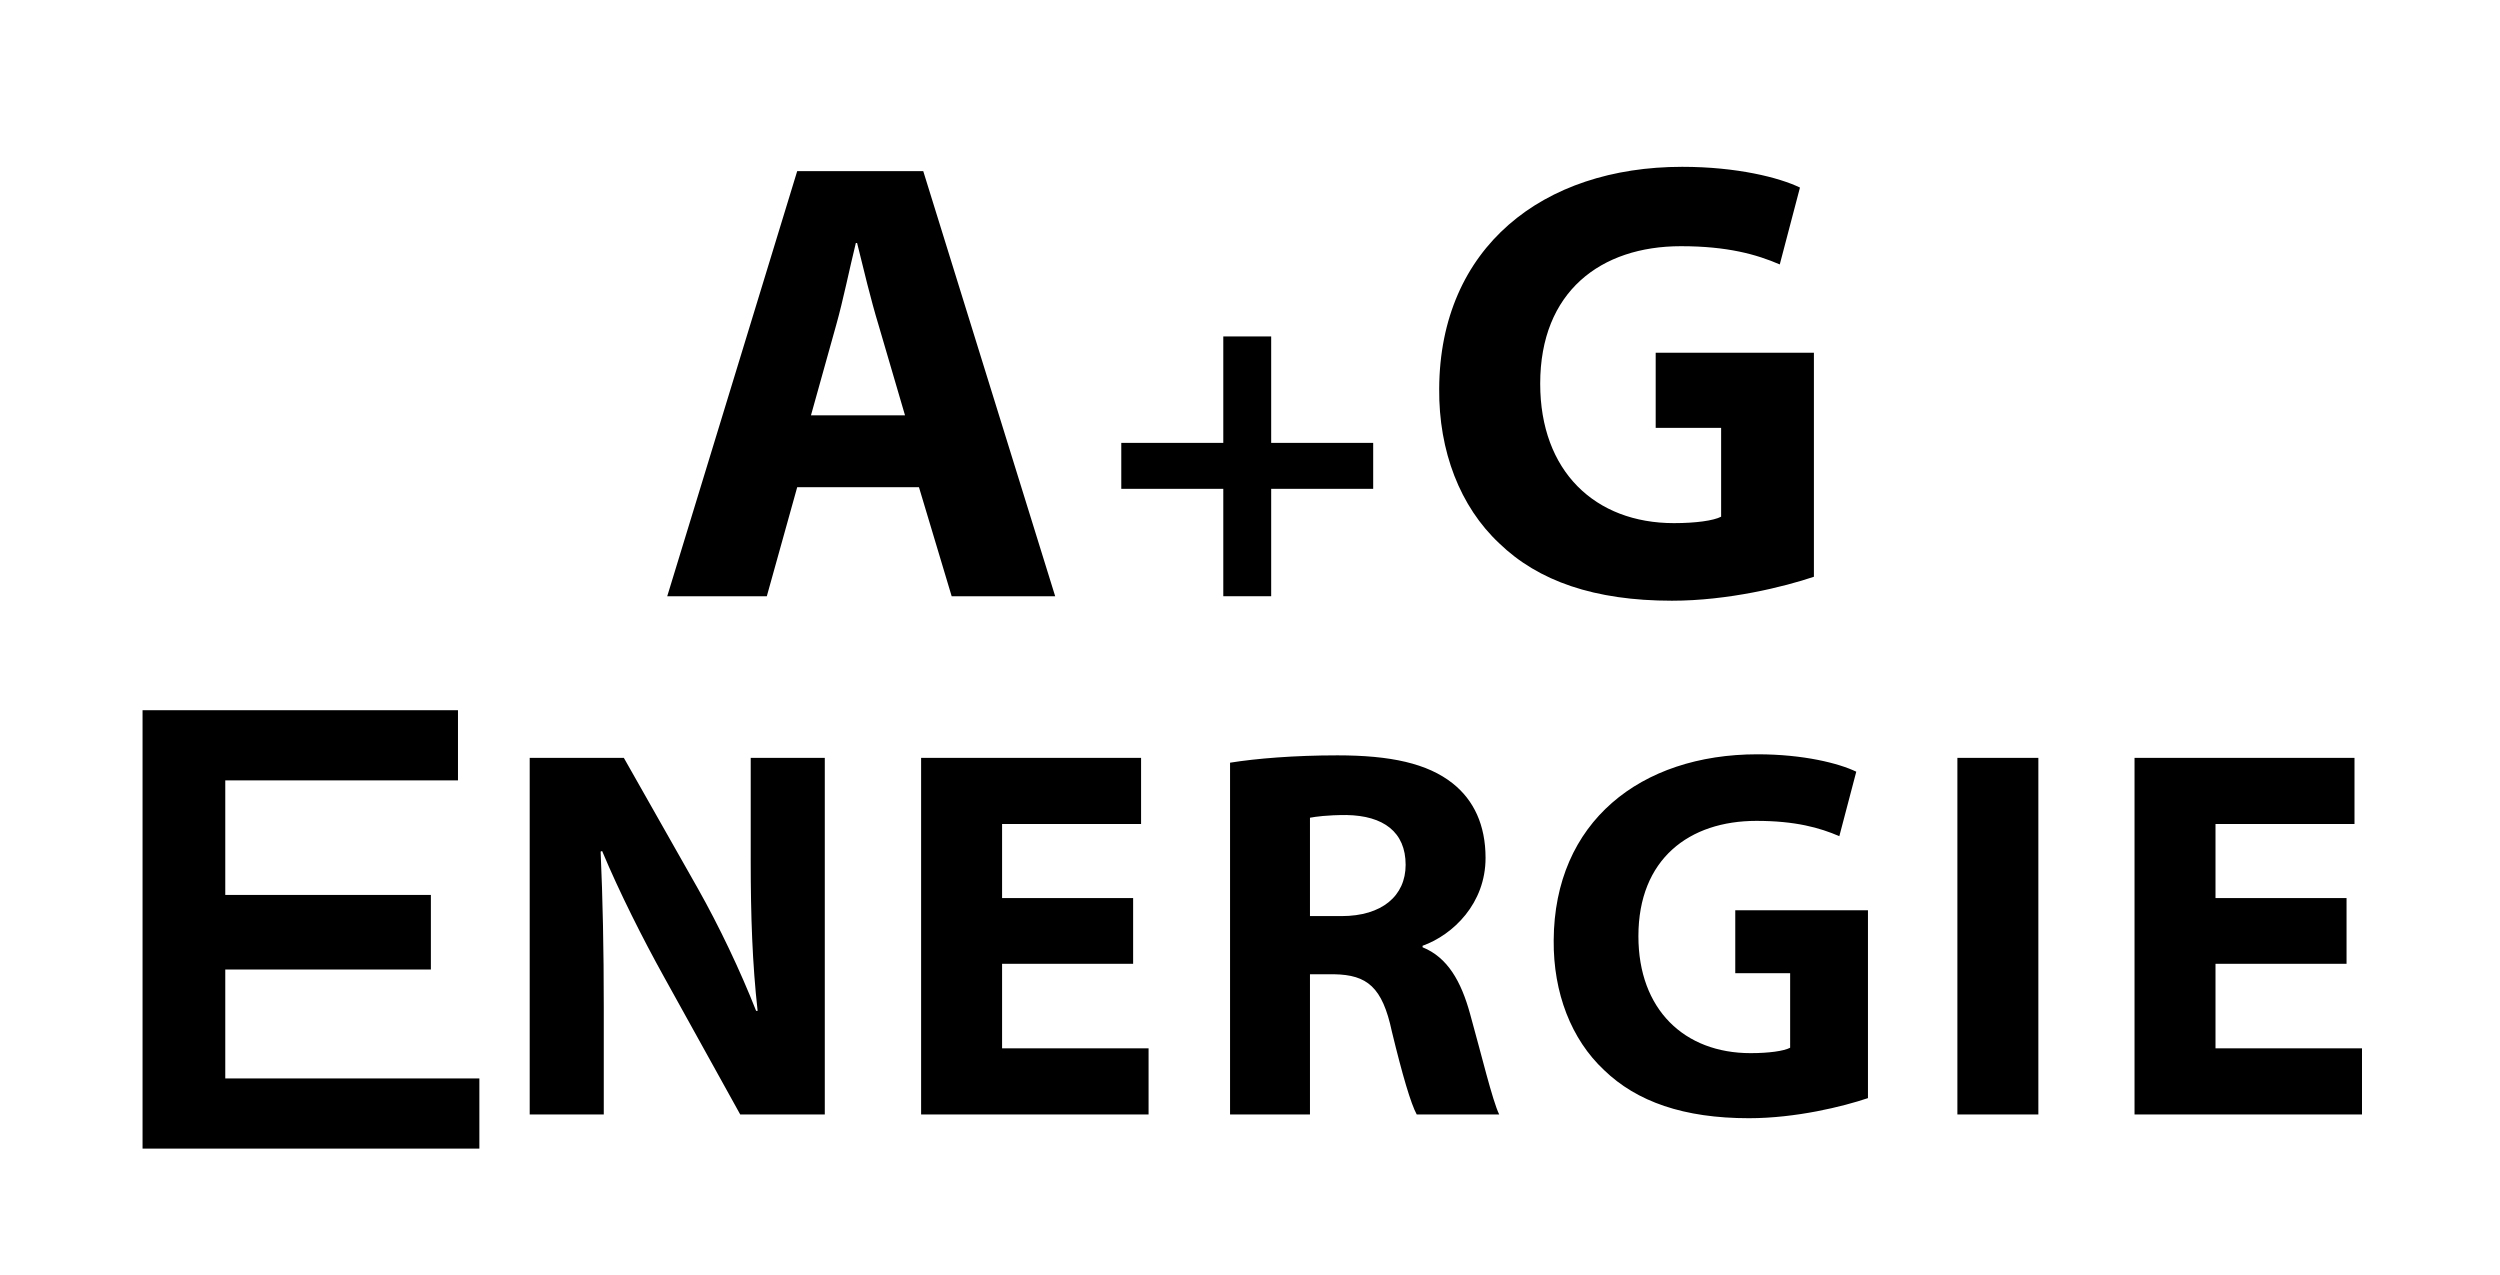
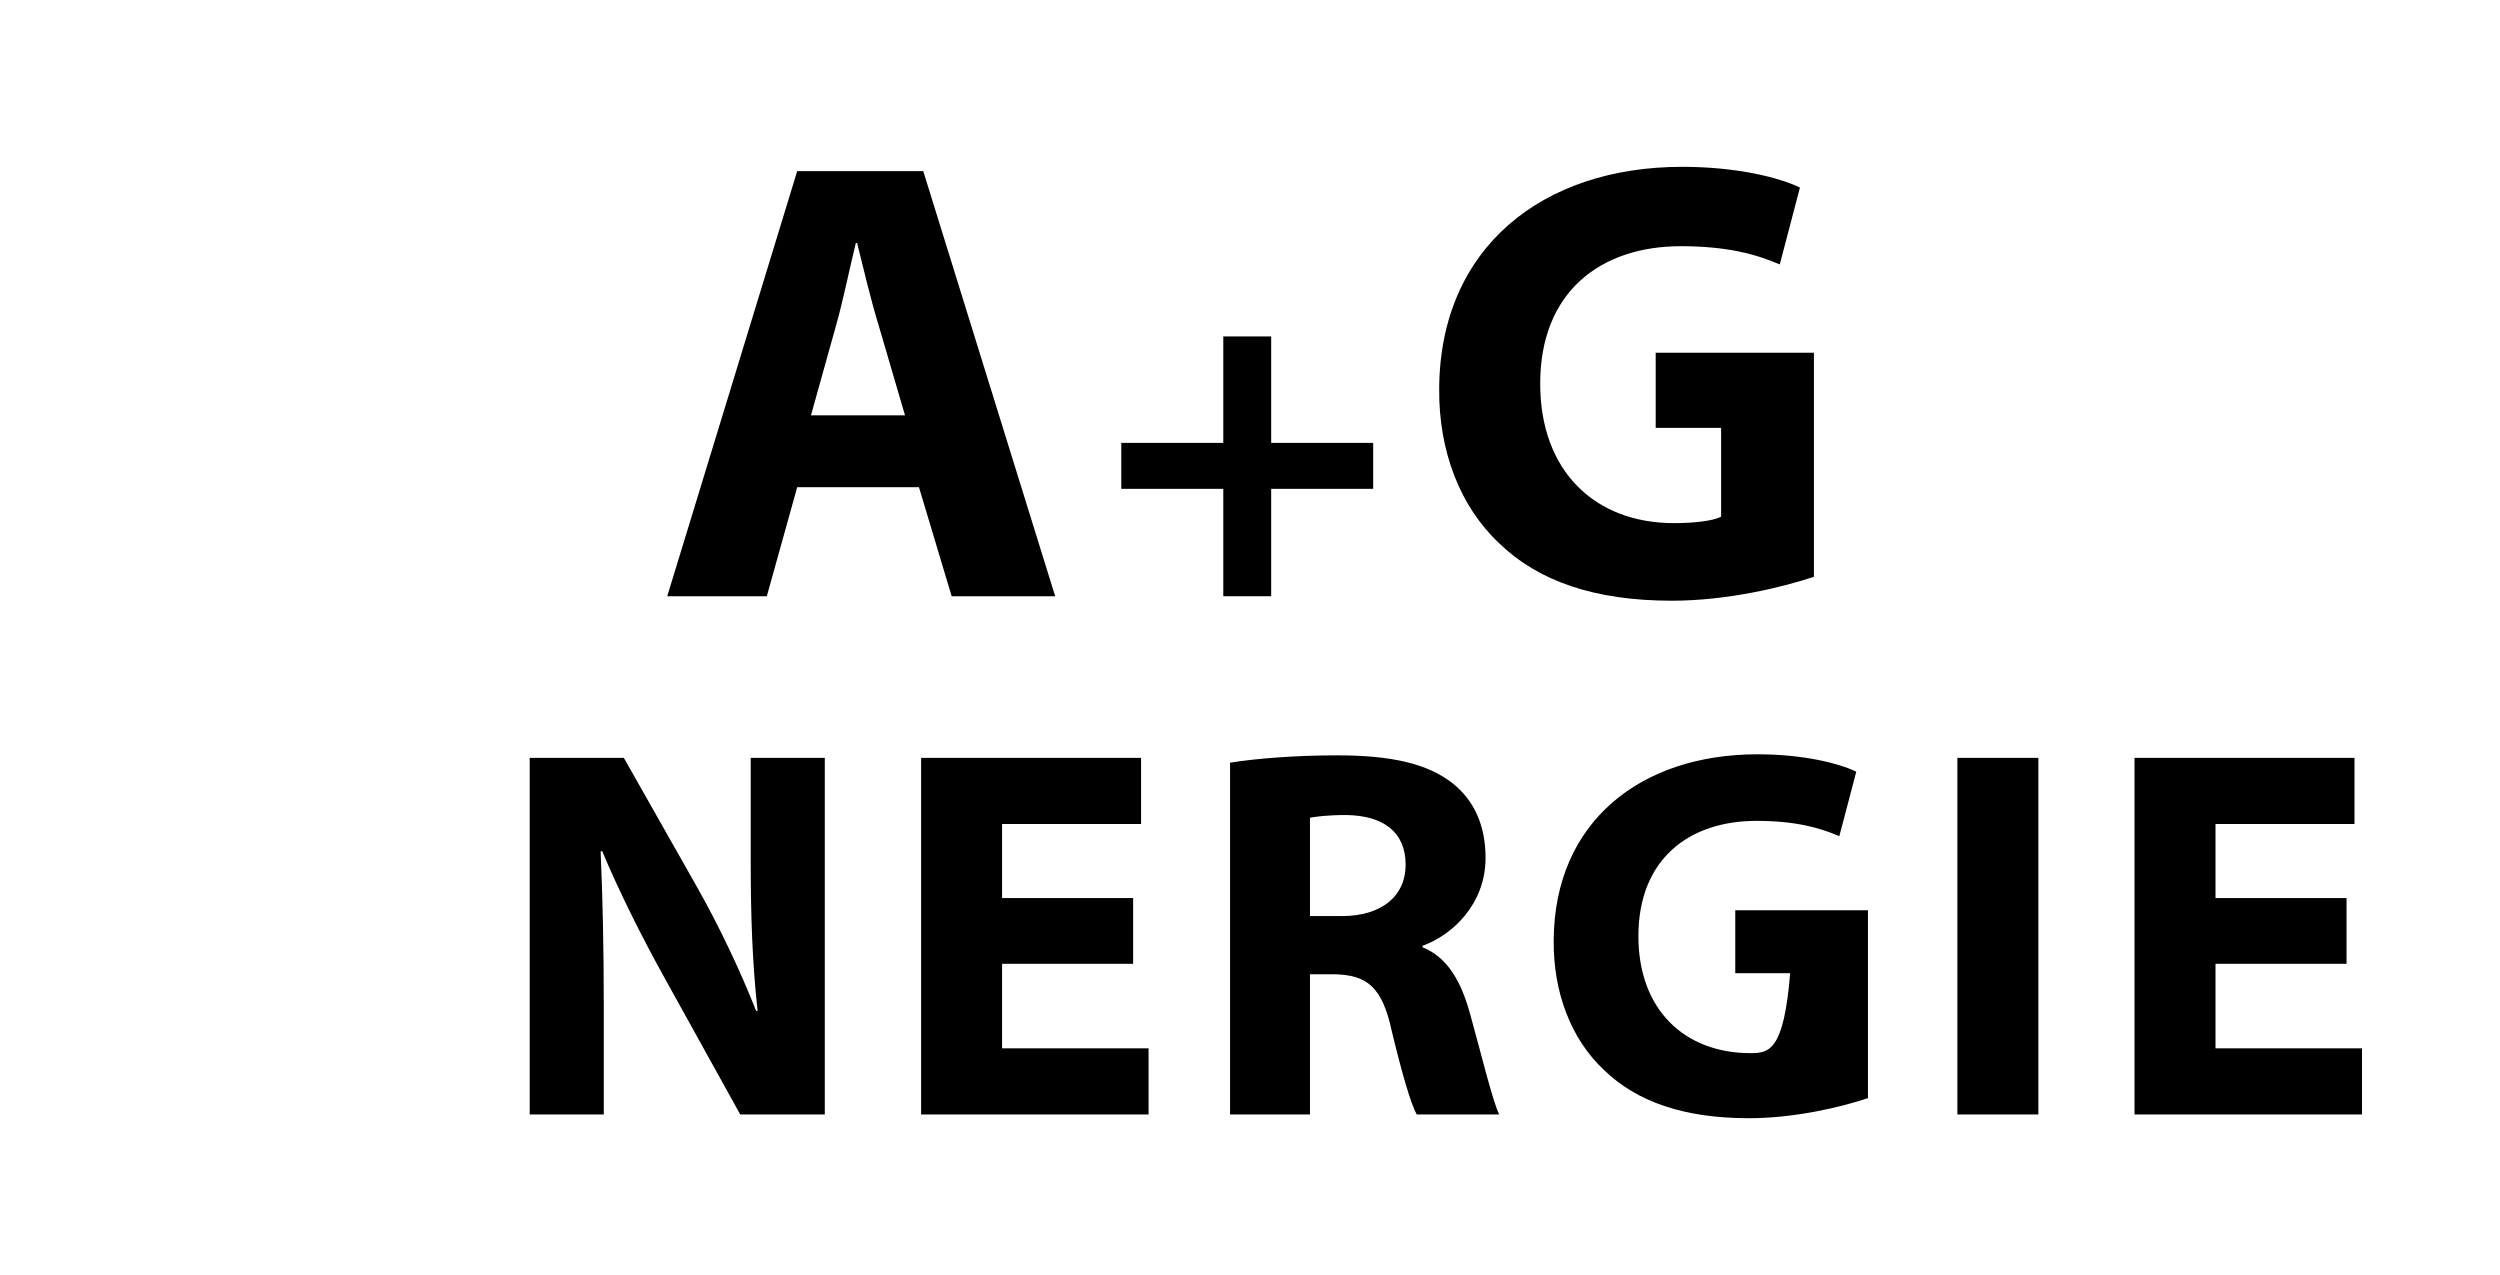
<svg xmlns="http://www.w3.org/2000/svg" width="100%" height="100%" viewBox="0 0 17495 8925" version="1.1" xml:space="preserve" style="fill-rule:evenodd;clip-rule:evenodd;stroke-linejoin:round;stroke-miterlimit:2;">
  <g transform="matrix(4.167,0,0,4.167,4.167,1632.47)">
-     <path d="M377.321,1419.36L377.321,1236.43L722.609,1236.43L722.609,1111.18L377.321,1111.18L377.321,918.799L768.119,918.799L768.119,800.961L238.398,800.961L238.398,1537.19L804.045,1537.19L804.045,1419.36L377.321,1419.36Z" style="fill-rule:nonzero;" />
-   </g>
+     </g>
  <g transform="matrix(4.167,0,0,4.167,4.167,1728.33)">
-     <path d="M1012.97,1456.85L1012.97,1276.55C1012.97,1178.85 1011.21,1094.49 1007.68,1015.42L1010.2,1014.42C1039.66,1084.67 1078.69,1161.98 1114.2,1225.94L1242.12,1456.85L1384.14,1456.85L1384.14,858.04L1259.74,858.04L1259.74,1032.29C1259.74,1122.95 1262.51,1203.78 1271.33,1282.85L1268.81,1282.85C1242.12,1215.11 1206.61,1140.57 1171.11,1077.62L1046.71,858.04L888.572,858.04L888.572,1456.85L1012.97,1456.85ZM1901.96,1093.48L1681.88,1093.48L1681.88,969.089L1915.31,969.089L1915.31,858.04L1545.9,858.04L1545.9,1456.85L1927.9,1456.85L1927.9,1345.8L1681.88,1345.8L1681.88,1203.78L1901.96,1203.78L1901.96,1093.48ZM2064.73,1456.85L2198.94,1456.85L2198.94,1221.4L2239.74,1221.4C2294.88,1222.41 2320.57,1242.81 2336.43,1317.35C2354.31,1391.13 2368.41,1438.97 2378.23,1456.85L2516.73,1456.85C2505.4,1433.68 2486.76,1355.62 2467.88,1288.13C2452.77,1232.99 2429.86,1192.95 2388.05,1176.08L2388.05,1173.56C2439.68,1154.93 2493.82,1102.3 2493.82,1026C2493.82,970.852 2474.18,929.051 2438.67,900.848C2396.11,867.105 2333.91,853.759 2245.03,853.759C2173.01,853.759 2108.29,859.047 2064.73,866.098L2064.73,1456.85ZM2198.94,958.513C2208.51,956.75 2227.15,953.98 2260.13,953.98C2322.33,954.988 2359.6,982.435 2359.6,1037.58C2359.6,1089.96 2319.56,1123.7 2252.08,1123.7L2198.94,1123.7L2198.94,958.513ZM3136.03,1113.88L2913.18,1113.88L2913.18,1219.64L3005.34,1219.64L3005.34,1344.79C2994.77,1350.33 2969.84,1353.86 2938.87,1353.86C2827.82,1353.86 2750.51,1280.83 2750.51,1157.44C2750.51,1027.76 2835.87,963.801 2948.68,963.801C3014.41,963.801 3055.2,975.384 3087.94,989.486L3116.39,881.207C3087.18,867.105 3027.76,851.996 2950.45,851.996C2754.03,851.996 2609.24,965.564 2608.24,1164.5C2607.48,1252.63 2637.7,1330.69 2692.84,1382.31C2747.74,1435.44 2826.81,1463.14 2936.1,1463.14C3015.16,1463.14 3094.23,1443.5 3136.03,1429.4L3136.03,1113.88ZM3286.21,858.04L3286.21,1456.85L3422.19,1456.85L3422.19,858.04L3286.21,858.04ZM3939.76,1093.48L3719.68,1093.48L3719.68,969.089L3953.11,969.089L3953.11,858.04L3583.7,858.04L3583.7,1456.85L3965.7,1456.85L3965.7,1345.8L3719.68,1345.8L3719.68,1203.78L3939.76,1203.78L3939.76,1093.48Z" style="fill-rule:nonzero;" />
+     <path d="M1012.97,1456.85L1012.97,1276.55C1012.97,1178.85 1011.21,1094.49 1007.68,1015.42L1010.2,1014.42C1039.66,1084.67 1078.69,1161.98 1114.2,1225.94L1242.12,1456.85L1384.14,1456.85L1384.14,858.04L1259.74,858.04L1259.74,1032.29C1259.74,1122.95 1262.51,1203.78 1271.33,1282.85L1268.81,1282.85C1242.12,1215.11 1206.61,1140.57 1171.11,1077.62L1046.71,858.04L888.572,858.04L888.572,1456.85L1012.97,1456.85ZM1901.96,1093.48L1681.88,1093.48L1681.88,969.089L1915.31,969.089L1915.31,858.04L1545.9,858.04L1545.9,1456.85L1927.9,1456.85L1927.9,1345.8L1681.88,1345.8L1681.88,1203.78L1901.96,1203.78L1901.96,1093.48ZM2064.73,1456.85L2198.94,1456.85L2198.94,1221.4L2239.74,1221.4C2294.88,1222.41 2320.57,1242.81 2336.43,1317.35C2354.31,1391.13 2368.41,1438.97 2378.23,1456.85L2516.73,1456.85C2505.4,1433.68 2486.76,1355.62 2467.88,1288.13C2452.77,1232.99 2429.86,1192.95 2388.05,1176.08L2388.05,1173.56C2439.68,1154.93 2493.82,1102.3 2493.82,1026C2493.82,970.852 2474.18,929.051 2438.67,900.848C2396.11,867.105 2333.91,853.759 2245.03,853.759C2173.01,853.759 2108.29,859.047 2064.73,866.098L2064.73,1456.85ZM2198.94,958.513C2208.51,956.75 2227.15,953.98 2260.13,953.98C2322.33,954.988 2359.6,982.435 2359.6,1037.58C2359.6,1089.96 2319.56,1123.7 2252.08,1123.7L2198.94,1123.7L2198.94,958.513ZM3136.03,1113.88L2913.18,1113.88L2913.18,1219.64L3005.34,1219.64C2994.77,1350.33 2969.84,1353.86 2938.87,1353.86C2827.82,1353.86 2750.51,1280.83 2750.51,1157.44C2750.51,1027.76 2835.87,963.801 2948.68,963.801C3014.41,963.801 3055.2,975.384 3087.94,989.486L3116.39,881.207C3087.18,867.105 3027.76,851.996 2950.45,851.996C2754.03,851.996 2609.24,965.564 2608.24,1164.5C2607.48,1252.63 2637.7,1330.69 2692.84,1382.31C2747.74,1435.44 2826.81,1463.14 2936.1,1463.14C3015.16,1463.14 3094.23,1443.5 3136.03,1429.4L3136.03,1113.88ZM3286.21,858.04L3286.21,1456.85L3422.19,1456.85L3422.19,858.04L3286.21,858.04ZM3939.76,1093.48L3719.68,1093.48L3719.68,969.089L3953.11,969.089L3953.11,858.04L3583.7,858.04L3583.7,1456.85L3965.7,1456.85L3965.7,1345.8L3719.68,1345.8L3719.68,1203.78L3939.76,1203.78L3939.76,1093.48Z" style="fill-rule:nonzero;" />
  </g>
  <g transform="matrix(4.167,0,0,4.167,4.167,-6006.17)">
    <path d="M1542.28,2259.55L1597.22,2442.69L1771.06,2442.69L1549.48,1728.73L1337.81,1728.73L1119.54,2442.69L1286.77,2442.69L1337.81,2259.55L1542.28,2259.55ZM1360.93,2138.85L1403.27,1987.23C1414.98,1945.8 1425.78,1892.06 1436.29,1849.42L1438.39,1849.42C1448.9,1892.06 1461.51,1944.9 1474.42,1987.23L1518.86,2138.85L1360.93,2138.85Z" style="fill-rule:nonzero;" />
  </g>
  <g transform="matrix(4.167,0,0,4.167,4.167,-4849.21)">
    <path d="M2053.38,1728.73L2053.38,1907.48L1882.07,1907.48L1882.07,1984.65L2053.38,1984.65L2053.38,2165.02L2133.8,2165.02L2133.8,1984.65L2305.11,1984.65L2305.11,1907.48L2133.8,1907.48L2133.8,1728.73L2053.38,1728.73Z" style="fill-rule:nonzero;" />
  </g>
  <g transform="matrix(4.167,0,0,4.167,4.167,-6004.92)">
    <path d="M3045.25,2033.47L2779.54,2033.47L2779.54,2159.57L2889.43,2159.57L2889.43,2308.79C2876.82,2315.39 2847.09,2319.6 2810.16,2319.6C2677.76,2319.6 2585.59,2232.53 2585.59,2085.41C2585.59,1930.79 2687.37,1854.53 2821.87,1854.53C2900.24,1854.53 2948.87,1868.34 2987.91,1885.15L3021.83,1756.05C2987.01,1739.24 2916.15,1721.22 2823.98,1721.22C2589.79,1721.22 2417.15,1856.63 2415.95,2093.82C2415.05,2198.9 2451.08,2291.97 2516.83,2353.52C2582.28,2416.87 2676.56,2449.9 2806.86,2449.9C2901.14,2449.9 2995.41,2426.48 3045.25,2409.67L3045.25,2033.47Z" style="fill-rule:nonzero;" />
  </g>
</svg>